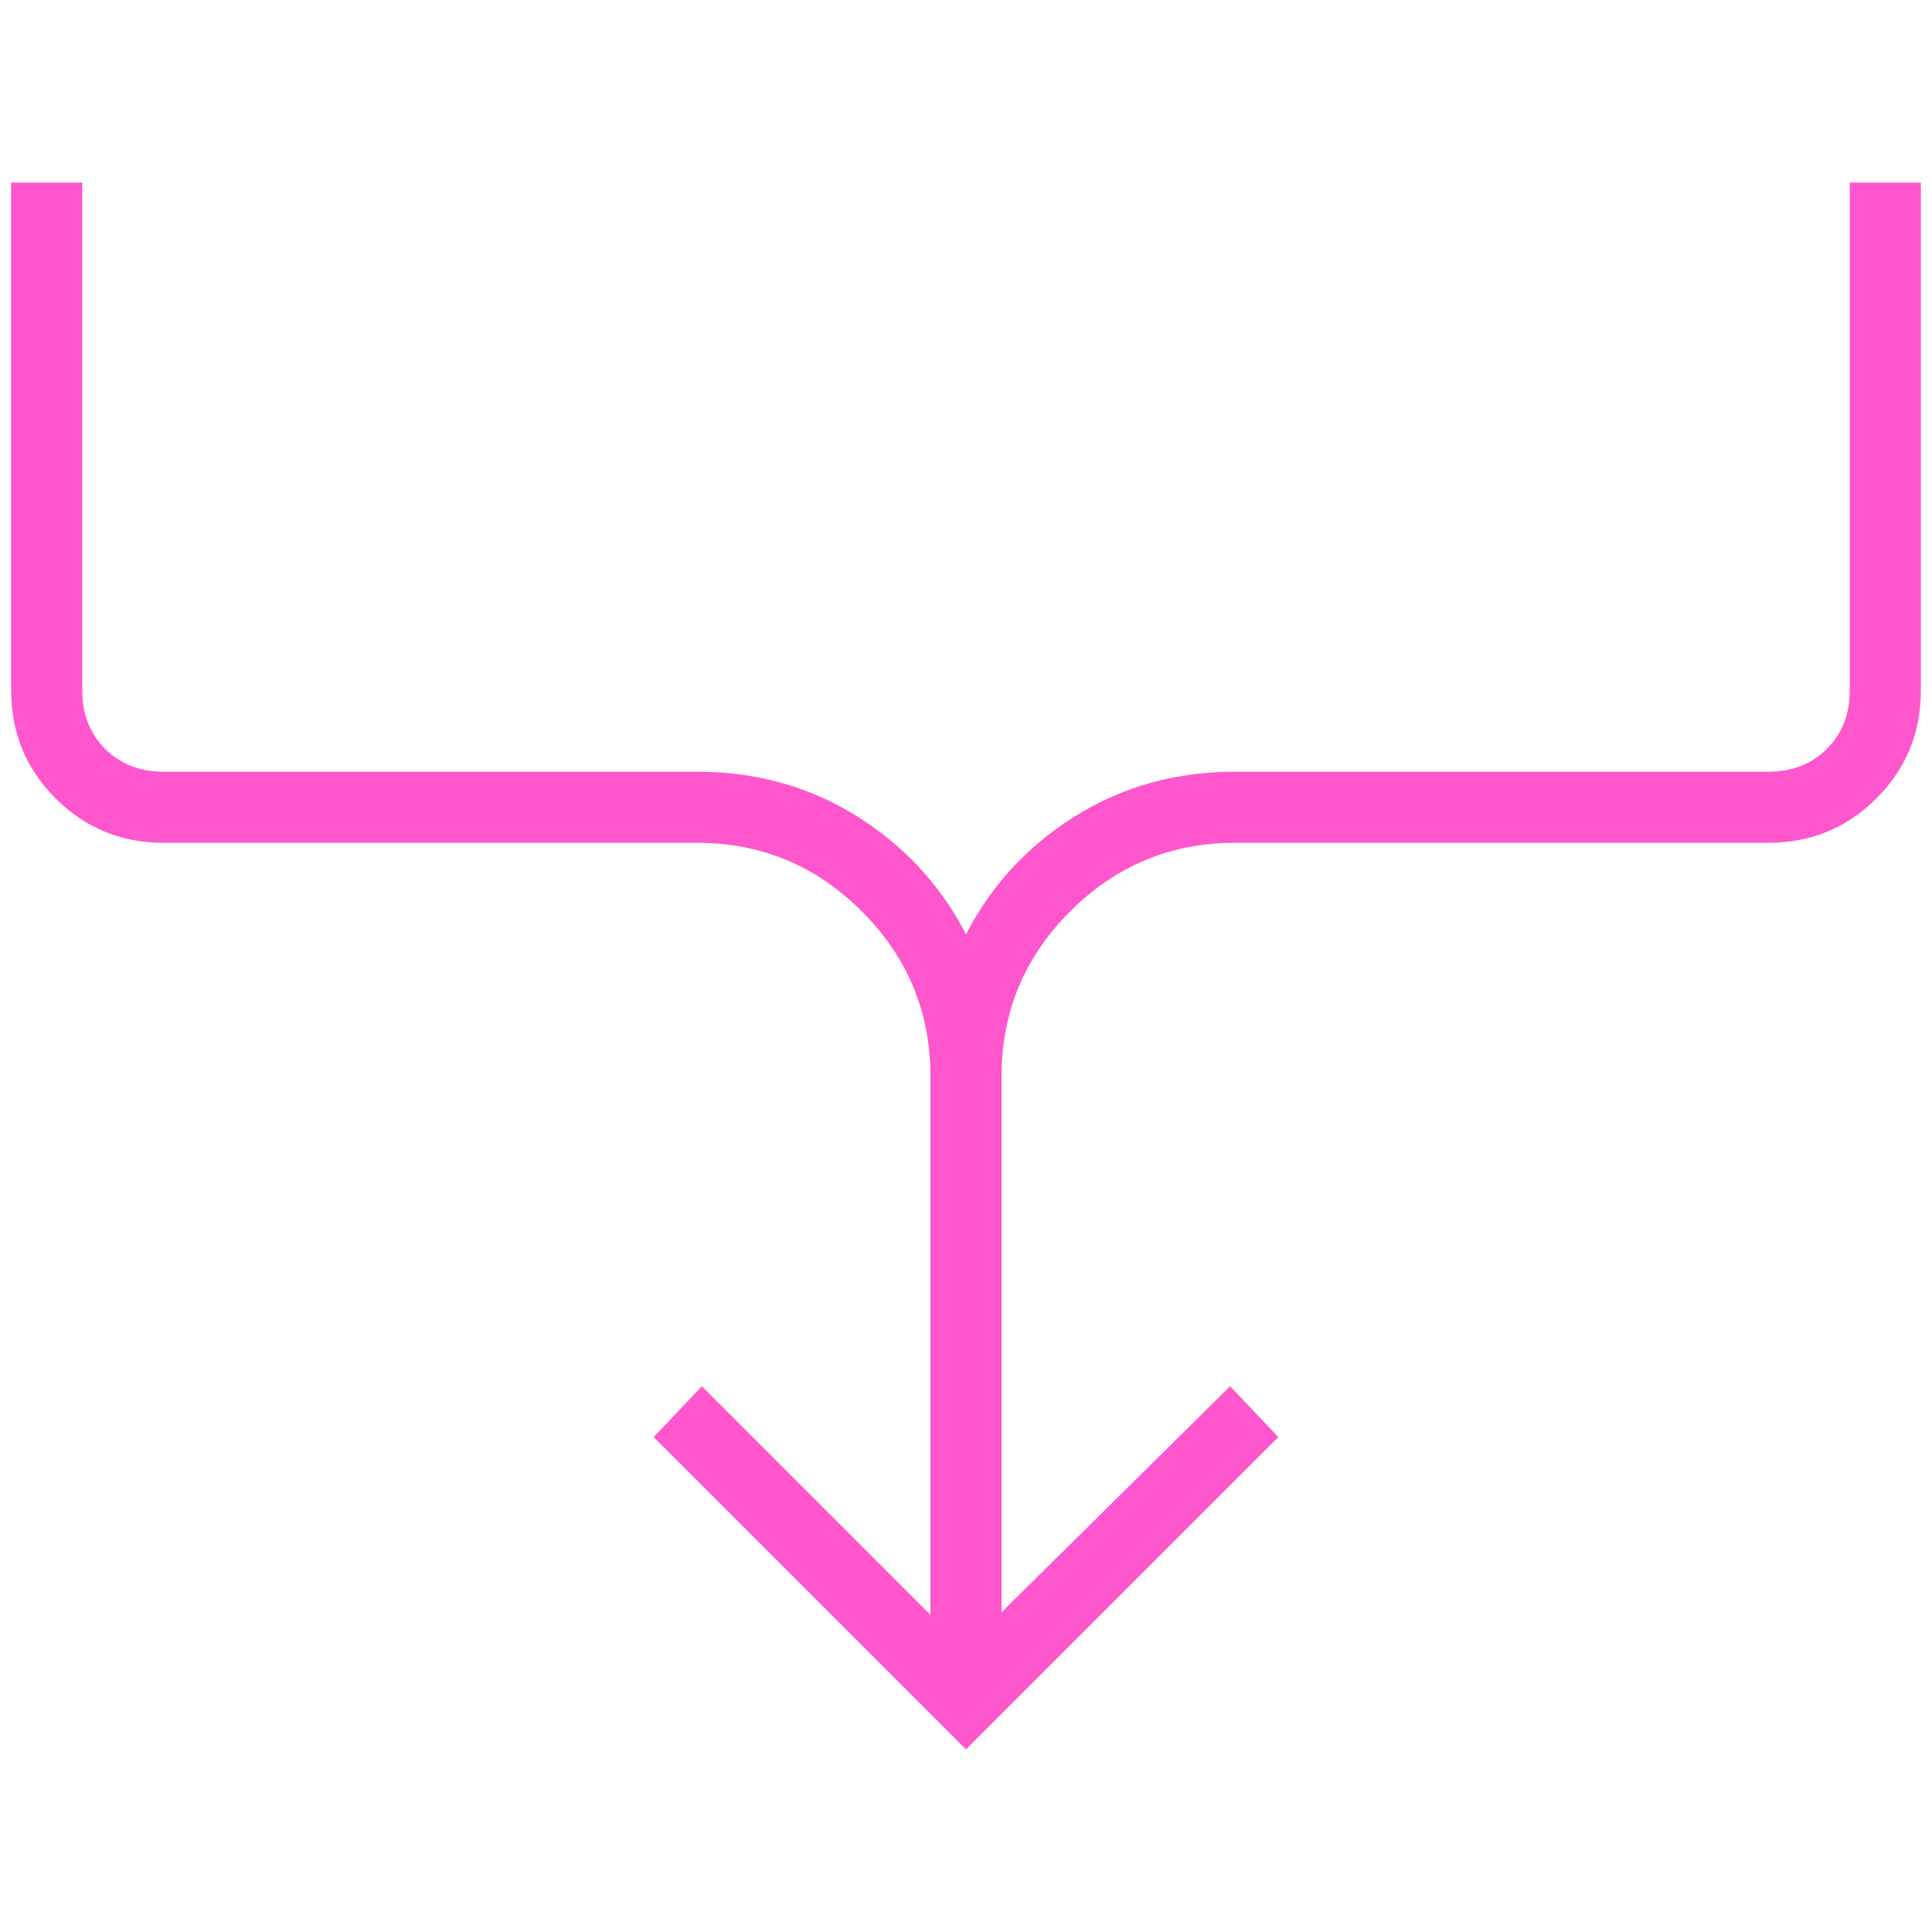
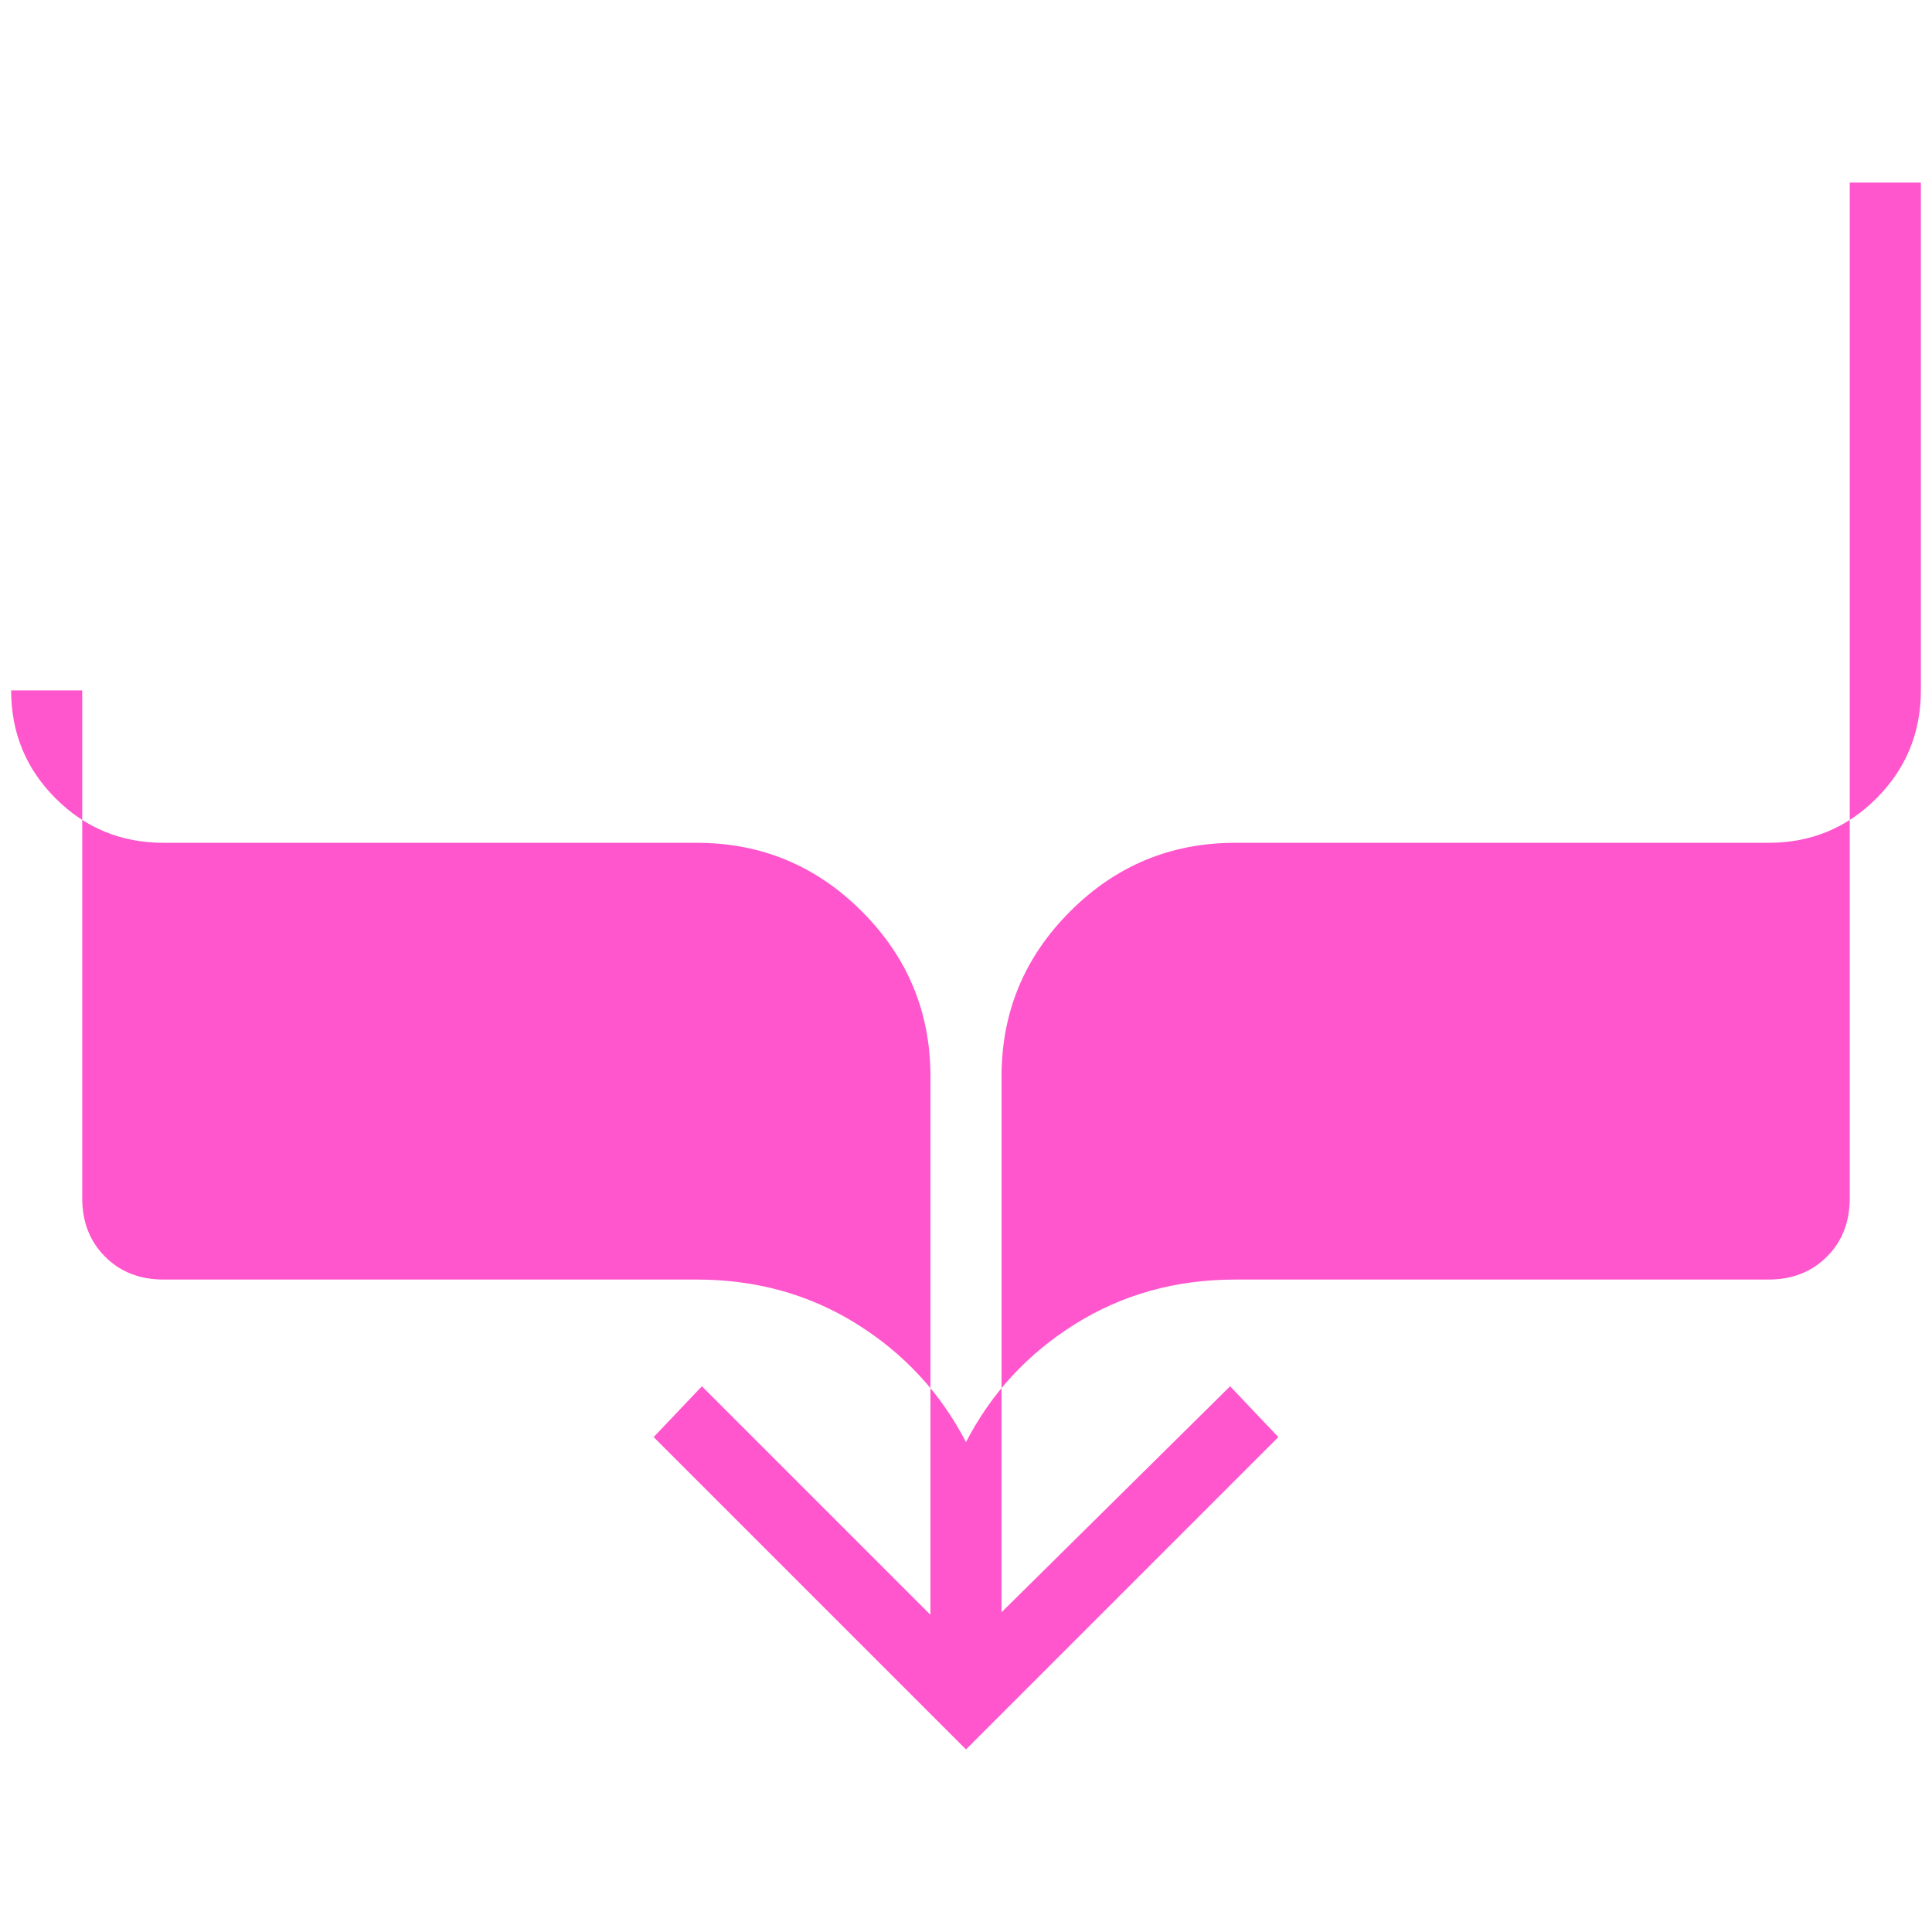
<svg xmlns="http://www.w3.org/2000/svg" id="Layer_1" data-name="Layer 1" viewBox="0 0 300 300">
  <defs>
    <style>
      .cls-1 {
        fill: #ff56cd;
        stroke-width: 0px;
      }
    </style>
  </defs>
-   <path class="cls-1" d="M150,271.65l-48.5-48.5,7.49-7.89,35.49,35.49v-83.6c0-9.99-3.55-18.53-10.65-25.63s-15.64-10.65-25.63-10.65H25.39c-6.57,0-12.16-2.3-16.76-6.9-4.6-4.6-6.9-10.19-6.9-16.76V28.35h11.04v78.86c0,3.68,1.18,6.7,3.55,9.07s5.39,3.55,9.07,3.55h82.81c9.2,0,17.48,2.3,24.84,6.9,7.36,4.6,13.01,10.71,16.96,18.34,3.94-7.62,9.6-13.74,16.96-18.34,7.36-4.6,15.64-6.9,24.84-6.9h82.81c3.68,0,6.7-1.18,9.07-3.55s3.55-5.39,3.55-9.07V28.35h11.04v78.86c0,6.57-2.3,12.16-6.9,16.76-4.6,4.6-10.19,6.9-16.76,6.9h-82.81c-9.99,0-18.53,3.55-25.63,10.65s-10.65,15.64-10.65,25.63v83.2l35.49-35.09,7.49,7.89-48.5,48.5Z" />
+   <path class="cls-1" d="M150,271.65l-48.5-48.5,7.49-7.89,35.49,35.49v-83.6c0-9.99-3.55-18.53-10.65-25.63s-15.64-10.65-25.63-10.65H25.39c-6.57,0-12.16-2.3-16.76-6.9-4.6-4.6-6.9-10.19-6.9-16.76h11.04v78.86c0,3.68,1.18,6.7,3.55,9.07s5.39,3.55,9.07,3.55h82.81c9.2,0,17.48,2.3,24.84,6.9,7.36,4.6,13.01,10.71,16.96,18.34,3.94-7.62,9.6-13.74,16.96-18.34,7.36-4.6,15.64-6.9,24.84-6.9h82.81c3.68,0,6.7-1.18,9.07-3.55s3.55-5.39,3.55-9.07V28.35h11.04v78.86c0,6.57-2.3,12.16-6.9,16.76-4.6,4.6-10.19,6.9-16.76,6.9h-82.81c-9.99,0-18.53,3.55-25.63,10.65s-10.65,15.64-10.65,25.63v83.2l35.49-35.09,7.49,7.89-48.5,48.5Z" />
</svg>